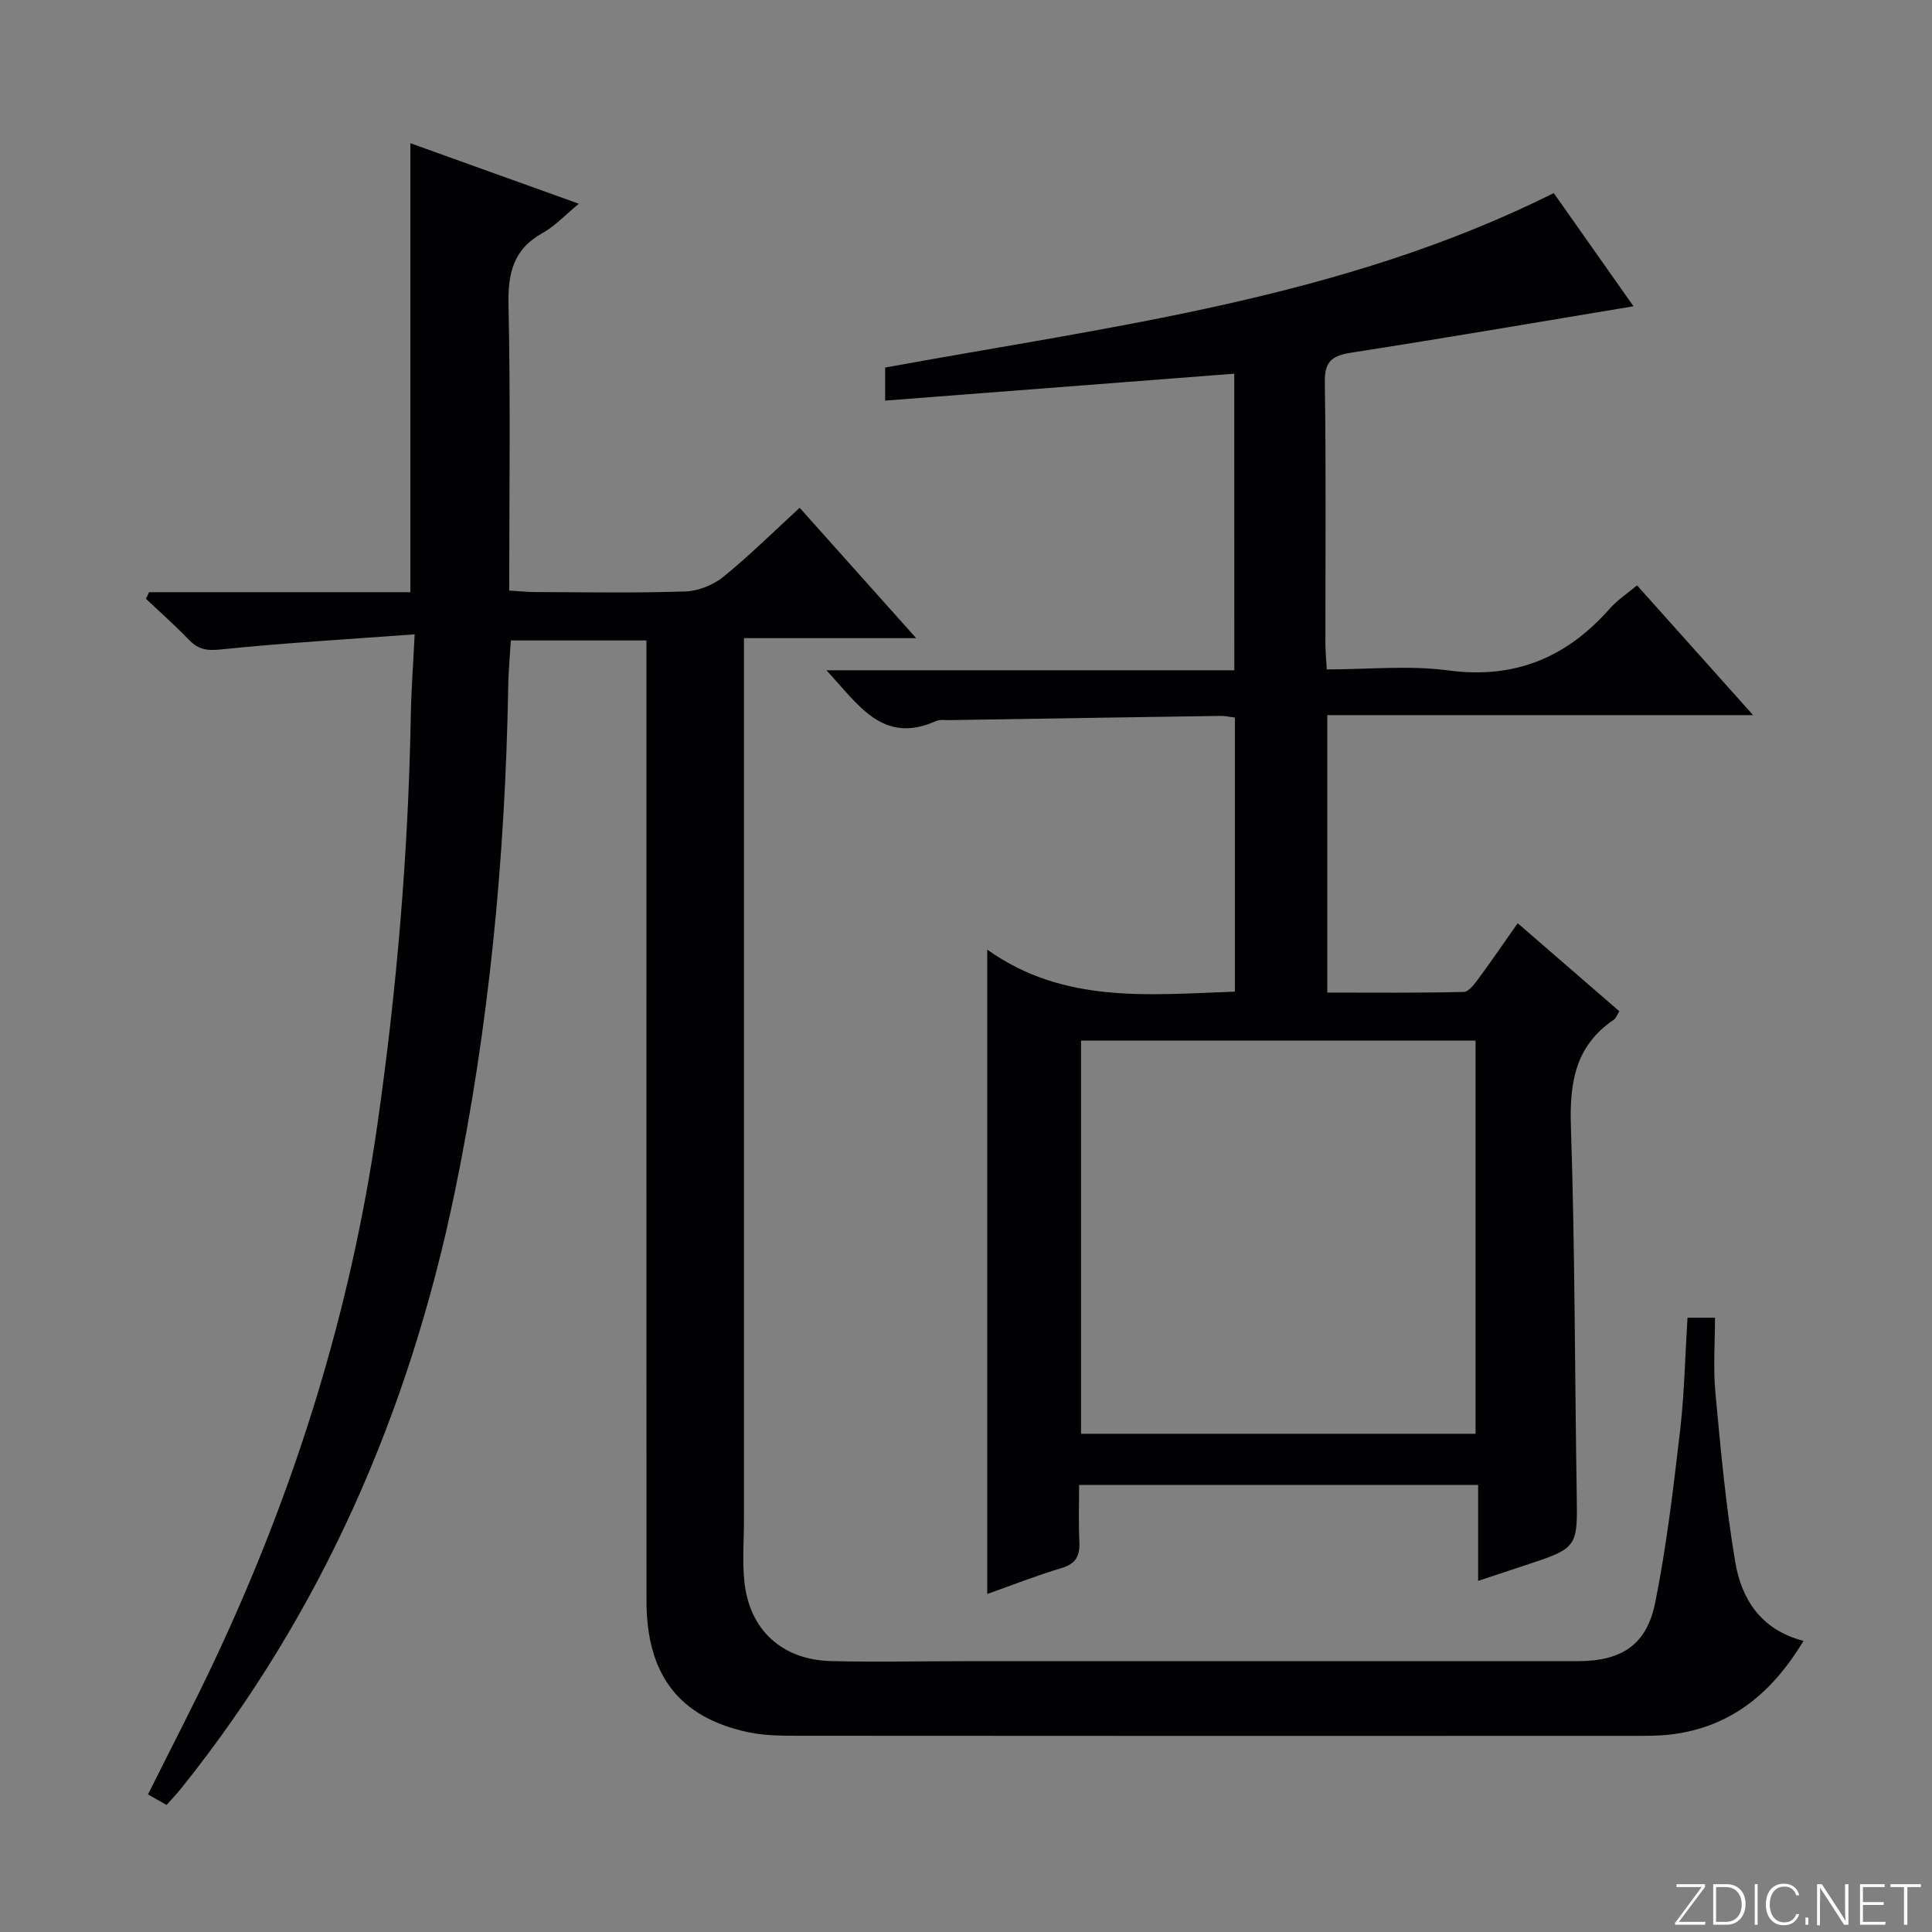
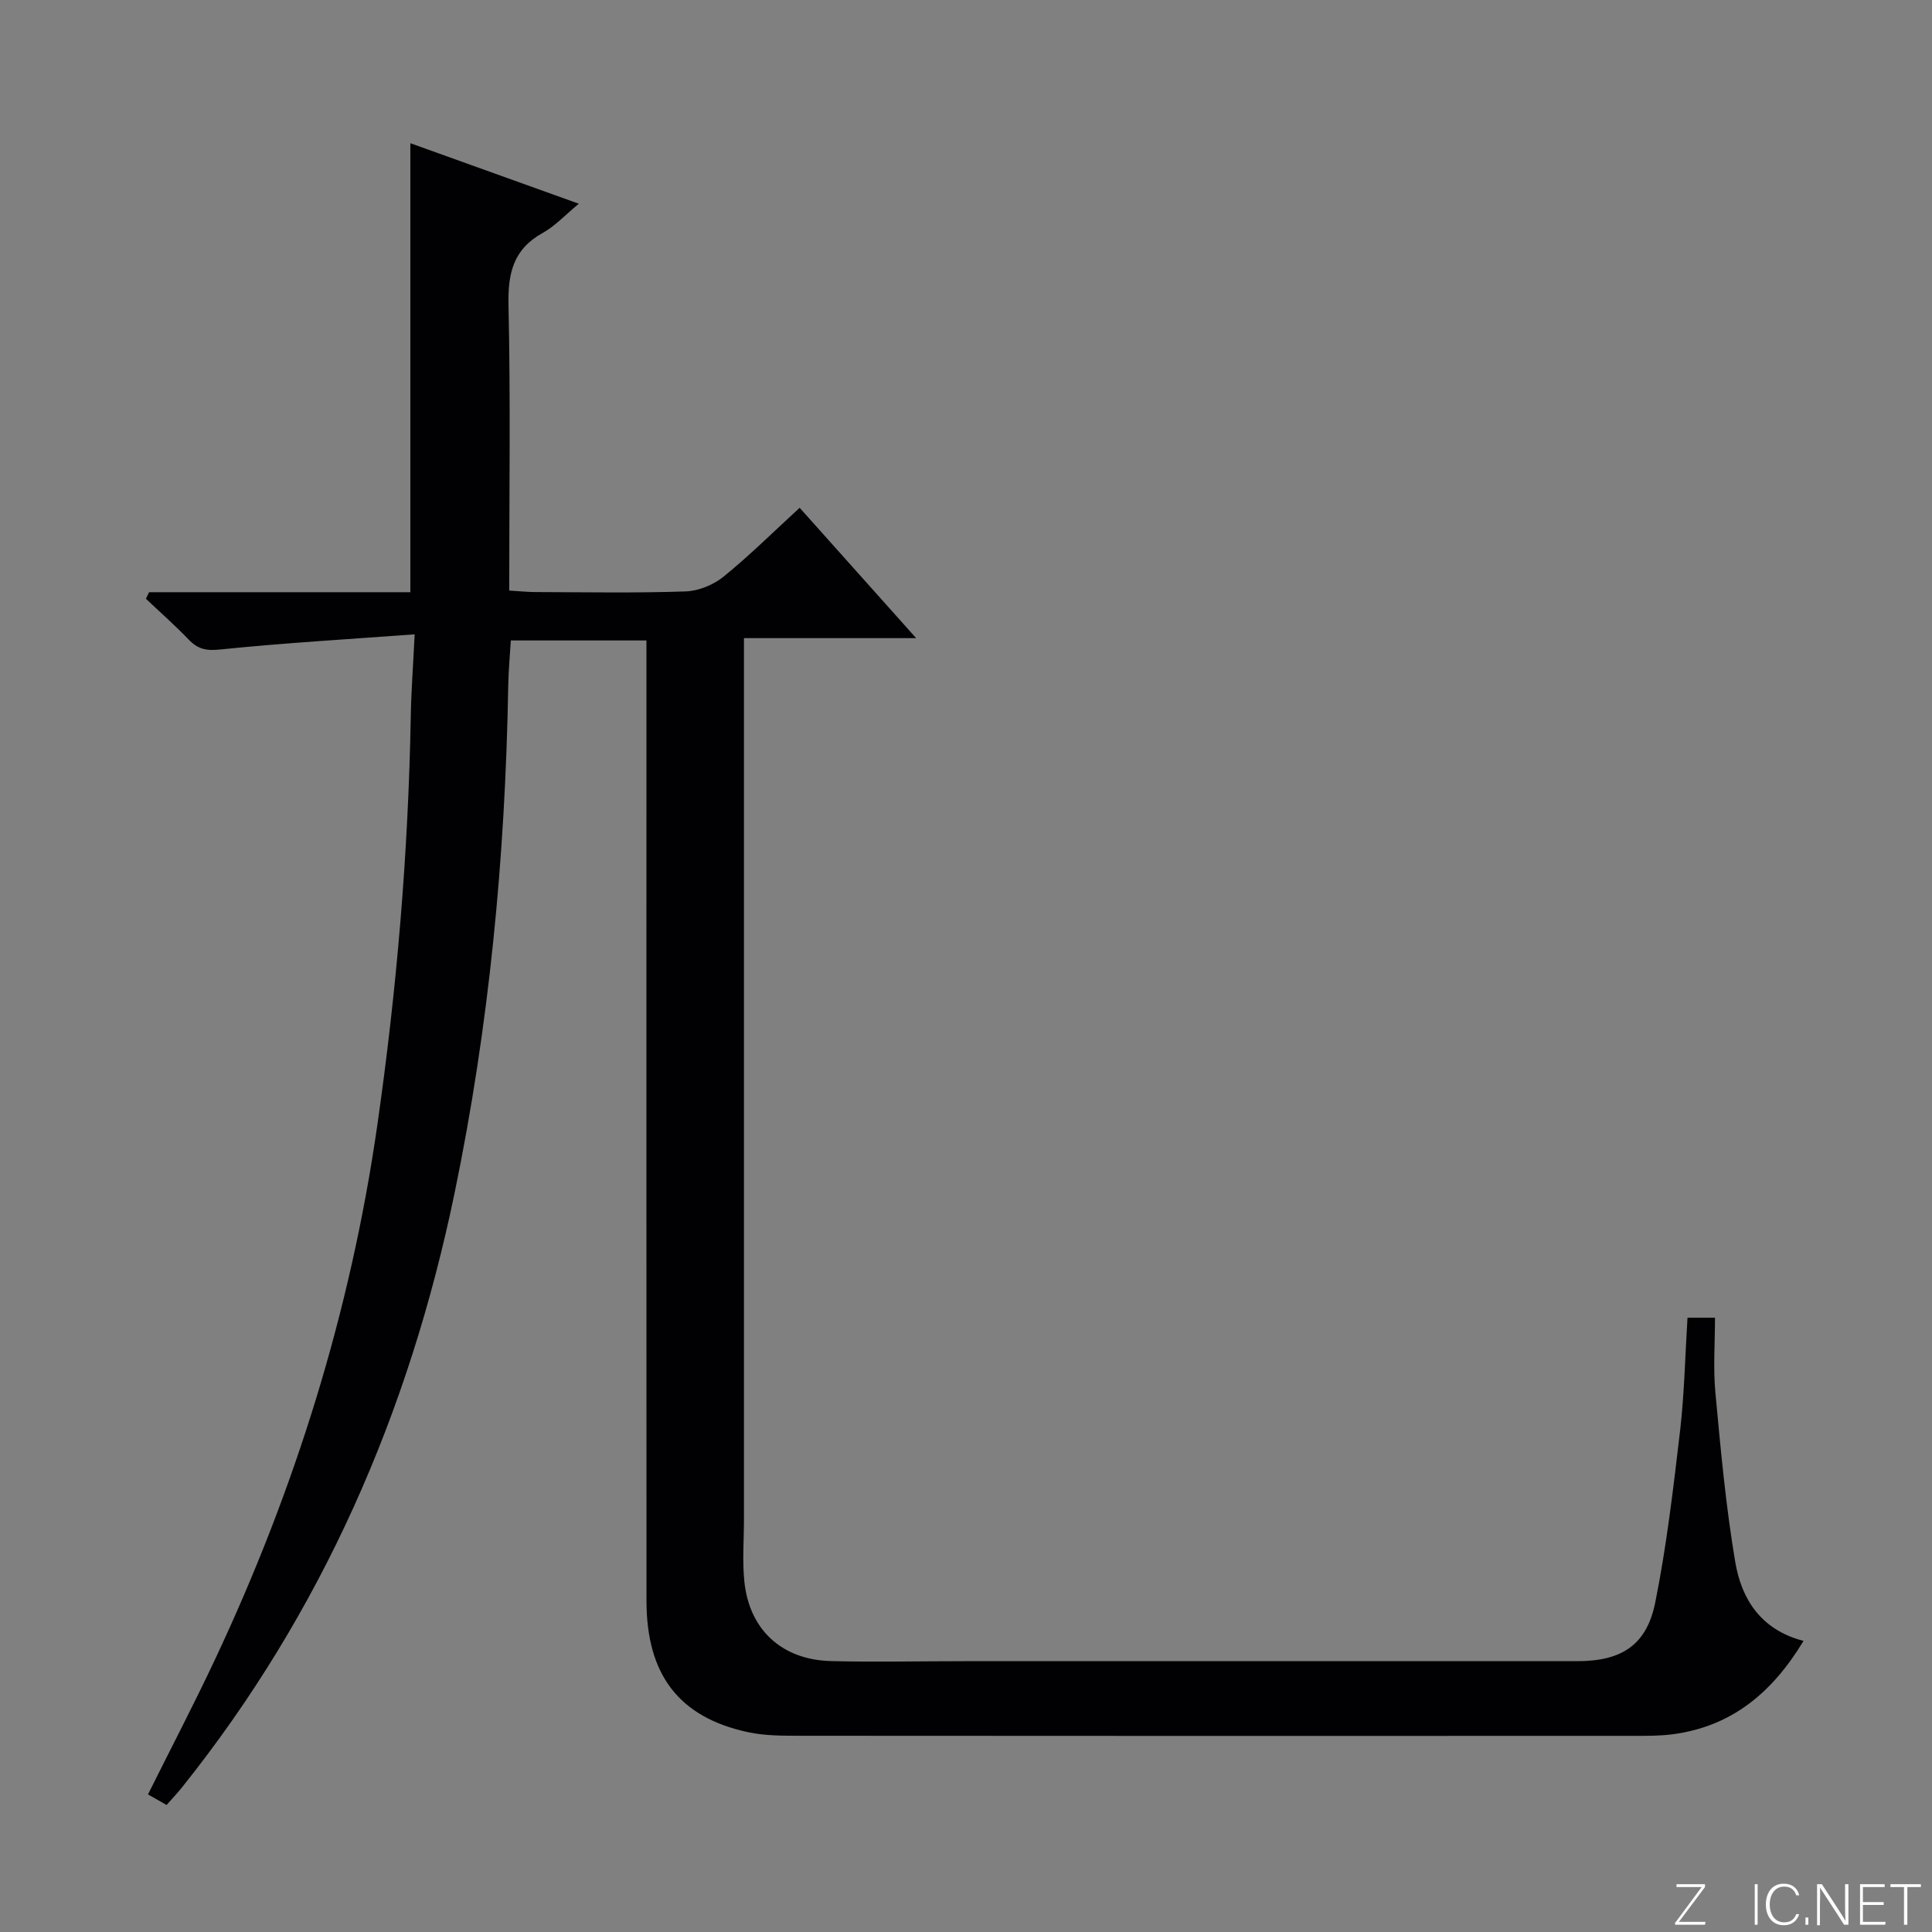
<svg xmlns="http://www.w3.org/2000/svg" enable-background="new 0 0 400 400" viewBox="0 0 400 400">
  <rect x="0" y="0" width="400" height="400" fill="#808080" stroke="none" />
  <g fill="#fbfcfa">
    <path d="m346.9 398 5.4-7.3h-5.2v-.6h5.9v.6l-5.4 7.2h5.5l-.1.6h-6.2v-.5z" />
-     <path d="m354.7 390.1h2.8c2.3 0 3.9 1.6 3.9 4.1s-1.6 4.3-3.9 4.3h-2.8zm.6 7.8h2c2.2 0 3.3-1.6 3.3-3.6 0-1.8-1-3.6-3.3-3.6h-2z" />
    <path d="m363.9 390.1v8.4h-.6v-8.4z" />
    <path d="m372.5 396.3c-.4 1.3-1.4 2.3-3.2 2.3-2.4 0-3.7-1.9-3.7-4.3 0-2.3 1.2-4.3 3.7-4.3 1.8 0 2.9 1 3.2 2.4h-.6c-.4-1.1-1.1-1.8-2.5-1.8-2.1 0-3 1.9-3 3.7s.9 3.7 3 3.7c1.4 0 2.1-.7 2.5-1.7z" />
    <path d="m373.8 398.5v-1.5h.6v1.5z" />
    <path d="m376.2 398.5v-8.4h1c1.3 2 4.4 6.7 4.9 7.6-.1-1.2-.1-2.4-.1-3.8v-3.8h.7v8.4h-.9c-1.2-1.9-4.4-6.8-5-7.7.1 1.1 0 2.3 0 3.9v3.9h-.6z" />
    <path d="m390 394.4h-4.3v3.5h4.7l-.1.6h-5.2v-8.4h5.1v.6h-4.5v3.1h4.3v.7z" />
    <path d="m394.2 390.7h-2.8v-.6h6.3v.6h-2.8v7.8h-.7z" />
  </g>
  <path d="m349.38 272.82h5.69c0 5.24-.39 10.4.08 15.48 1.09 11.72 2.15 23.47 4.11 35.07 1.28 7.61 5.22 14.05 14.14 16.36-6.46 10.7-14.86 17.74-27.15 19.34-2.47.32-4.99.32-7.48.32-57.65.02-115.31.03-172.96-.02-3.65 0-7.39.02-10.93-.74-14.27-3.06-21.03-11.86-21.03-27.19-.03-64.15-.01-128.3-.01-192.45 0-1.99 0-3.97 0-6.39-9.36 0-18.42 0-28.08 0-.18 3.05-.49 6.3-.54 9.56-.61 35.3-3.95 70.33-11.12 104.92-9.39 45.3-27.39 86.69-56.43 122.99-.93 1.17-1.97 2.25-3.18 3.63-1.25-.71-2.47-1.41-3.85-2.19 4.71-9.46 9.47-18.57 13.84-27.86 16.57-35.22 28.07-71.96 33.62-110.57 4.05-28.18 6.44-56.45 6.95-84.91.09-5.11.48-10.21.8-16.84-13.92 1.03-27.12 1.79-40.25 3.14-2.87.3-4.61-.05-6.5-2.02-2.84-2.95-5.91-5.67-8.89-8.48.22-.45.43-.91.65-1.36h54.1c0-31.29 0-61.85 0-92.96 11.15 4.01 22.71 8.16 34.88 12.53-2.86 2.36-4.94 4.64-7.5 6.06-6.08 3.37-7.21 8.36-7.06 14.94.43 19.48.15 38.97.15 59.09 2.01.12 3.76.31 5.5.31 10.33.03 20.67.22 30.99-.13 2.68-.09 5.76-1.34 7.86-3.04 5.4-4.38 10.36-9.31 15.78-14.28 7.91 8.86 15.62 17.48 24.12 26.99-12.44 0-23.8 0-35.65 0v6.46 175.96c0 4.3-.36 8.63.08 12.88 1.02 10.02 7.78 16.24 17.96 16.49 9.16.23 18.33.02 27.49.02h126.97c9.14 0 14.39-3.26 16.18-12.2 2.38-11.85 3.77-23.91 5.18-35.92.85-7.55 1-15.2 1.49-22.99z" fill="#010103" />
-   <path d="m255.54 77.37c-24.3 1.87-48.15 3.71-72.28 5.57 0-2.32 0-4.42 0-6.84 46.87-8.59 94.56-14.22 138.43-36.12 5.36 7.61 10.87 15.42 16.51 23.43-19.83 3.29-39.07 6.6-58.36 9.59-3.99.62-5.62 1.74-5.55 6.15.27 17.99.11 35.99.12 53.98 0 1.62.16 3.24.28 5.47 8.6 0 17-.89 25.14.2 13.81 1.85 24.55-2.68 33.49-12.83 1.5-1.71 3.48-3 5.61-4.78 7.9 8.84 15.59 17.44 24.03 26.87-30.01 0-58.89 0-88.16 0v57.44c9.42 0 18.84.1 28.25-.13 1.08-.03 2.3-1.74 3.15-2.89 2.66-3.59 5.17-7.29 8.02-11.34 7.18 6.22 14.05 12.17 21.05 18.23-.45.71-.67 1.42-1.14 1.74-7.95 5.38-9.2 12.99-8.89 22.08.84 25.29.79 50.61 1.2 75.91.18 11.37.29 11.37-10.82 15.03-2.96.98-5.93 1.96-9.59 3.17 0-6.81 0-13.16 0-19.86-27.69 0-54.77 0-82.61 0 0 3.87-.14 7.82.05 11.75.14 2.89-.68 4.56-3.69 5.46-5.21 1.55-10.29 3.56-15.38 5.37 0-44.29 0-88.18 0-133.41 15.83 11.29 33.49 9.32 51.27 8.7 0-19 0-37.74 0-56.75-1.11-.13-2.07-.36-3.02-.34-18.64.27-37.28.57-55.92.87-1 .02-2.12-.17-2.97.21-11.02 4.89-15.97-3.33-22.66-10.53h84.45c-.01-20.79-.01-40.98-.01-61.4zm49.96 219.48c0-27.4 0-54.28 0-81.4-27.37 0-54.41 0-81.68 0v81.4z" fill="#010103" />
</svg>